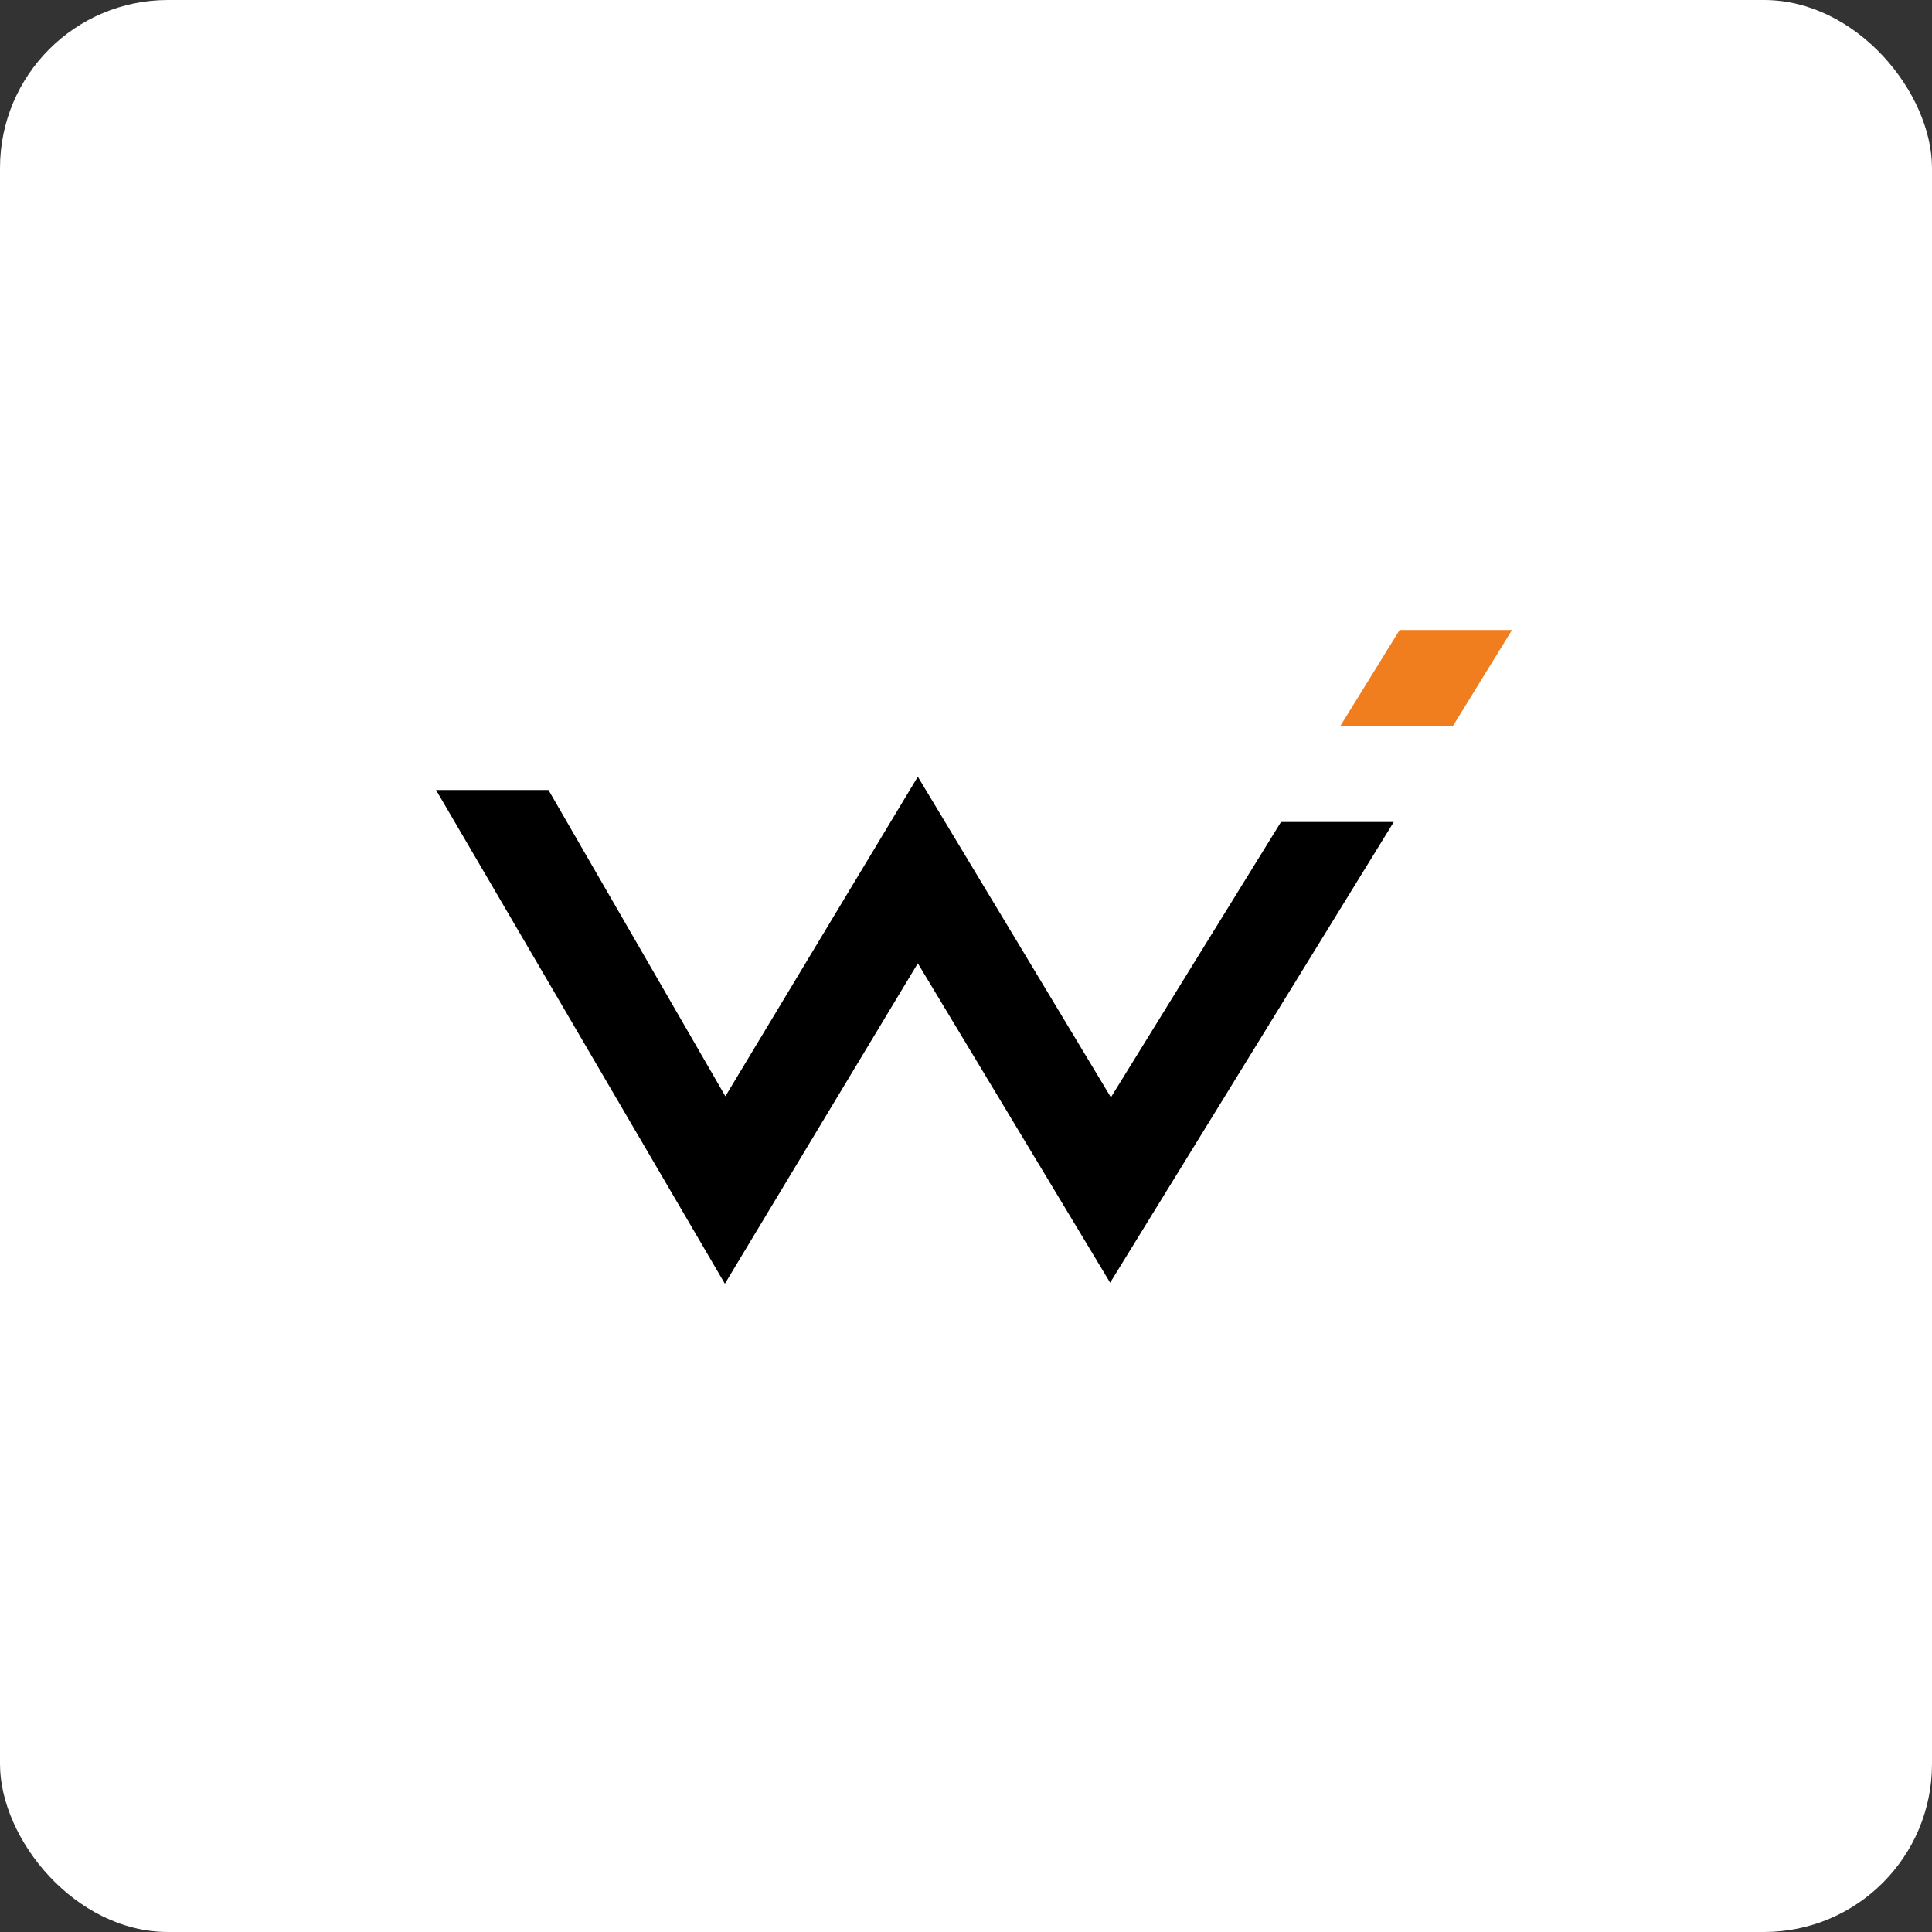
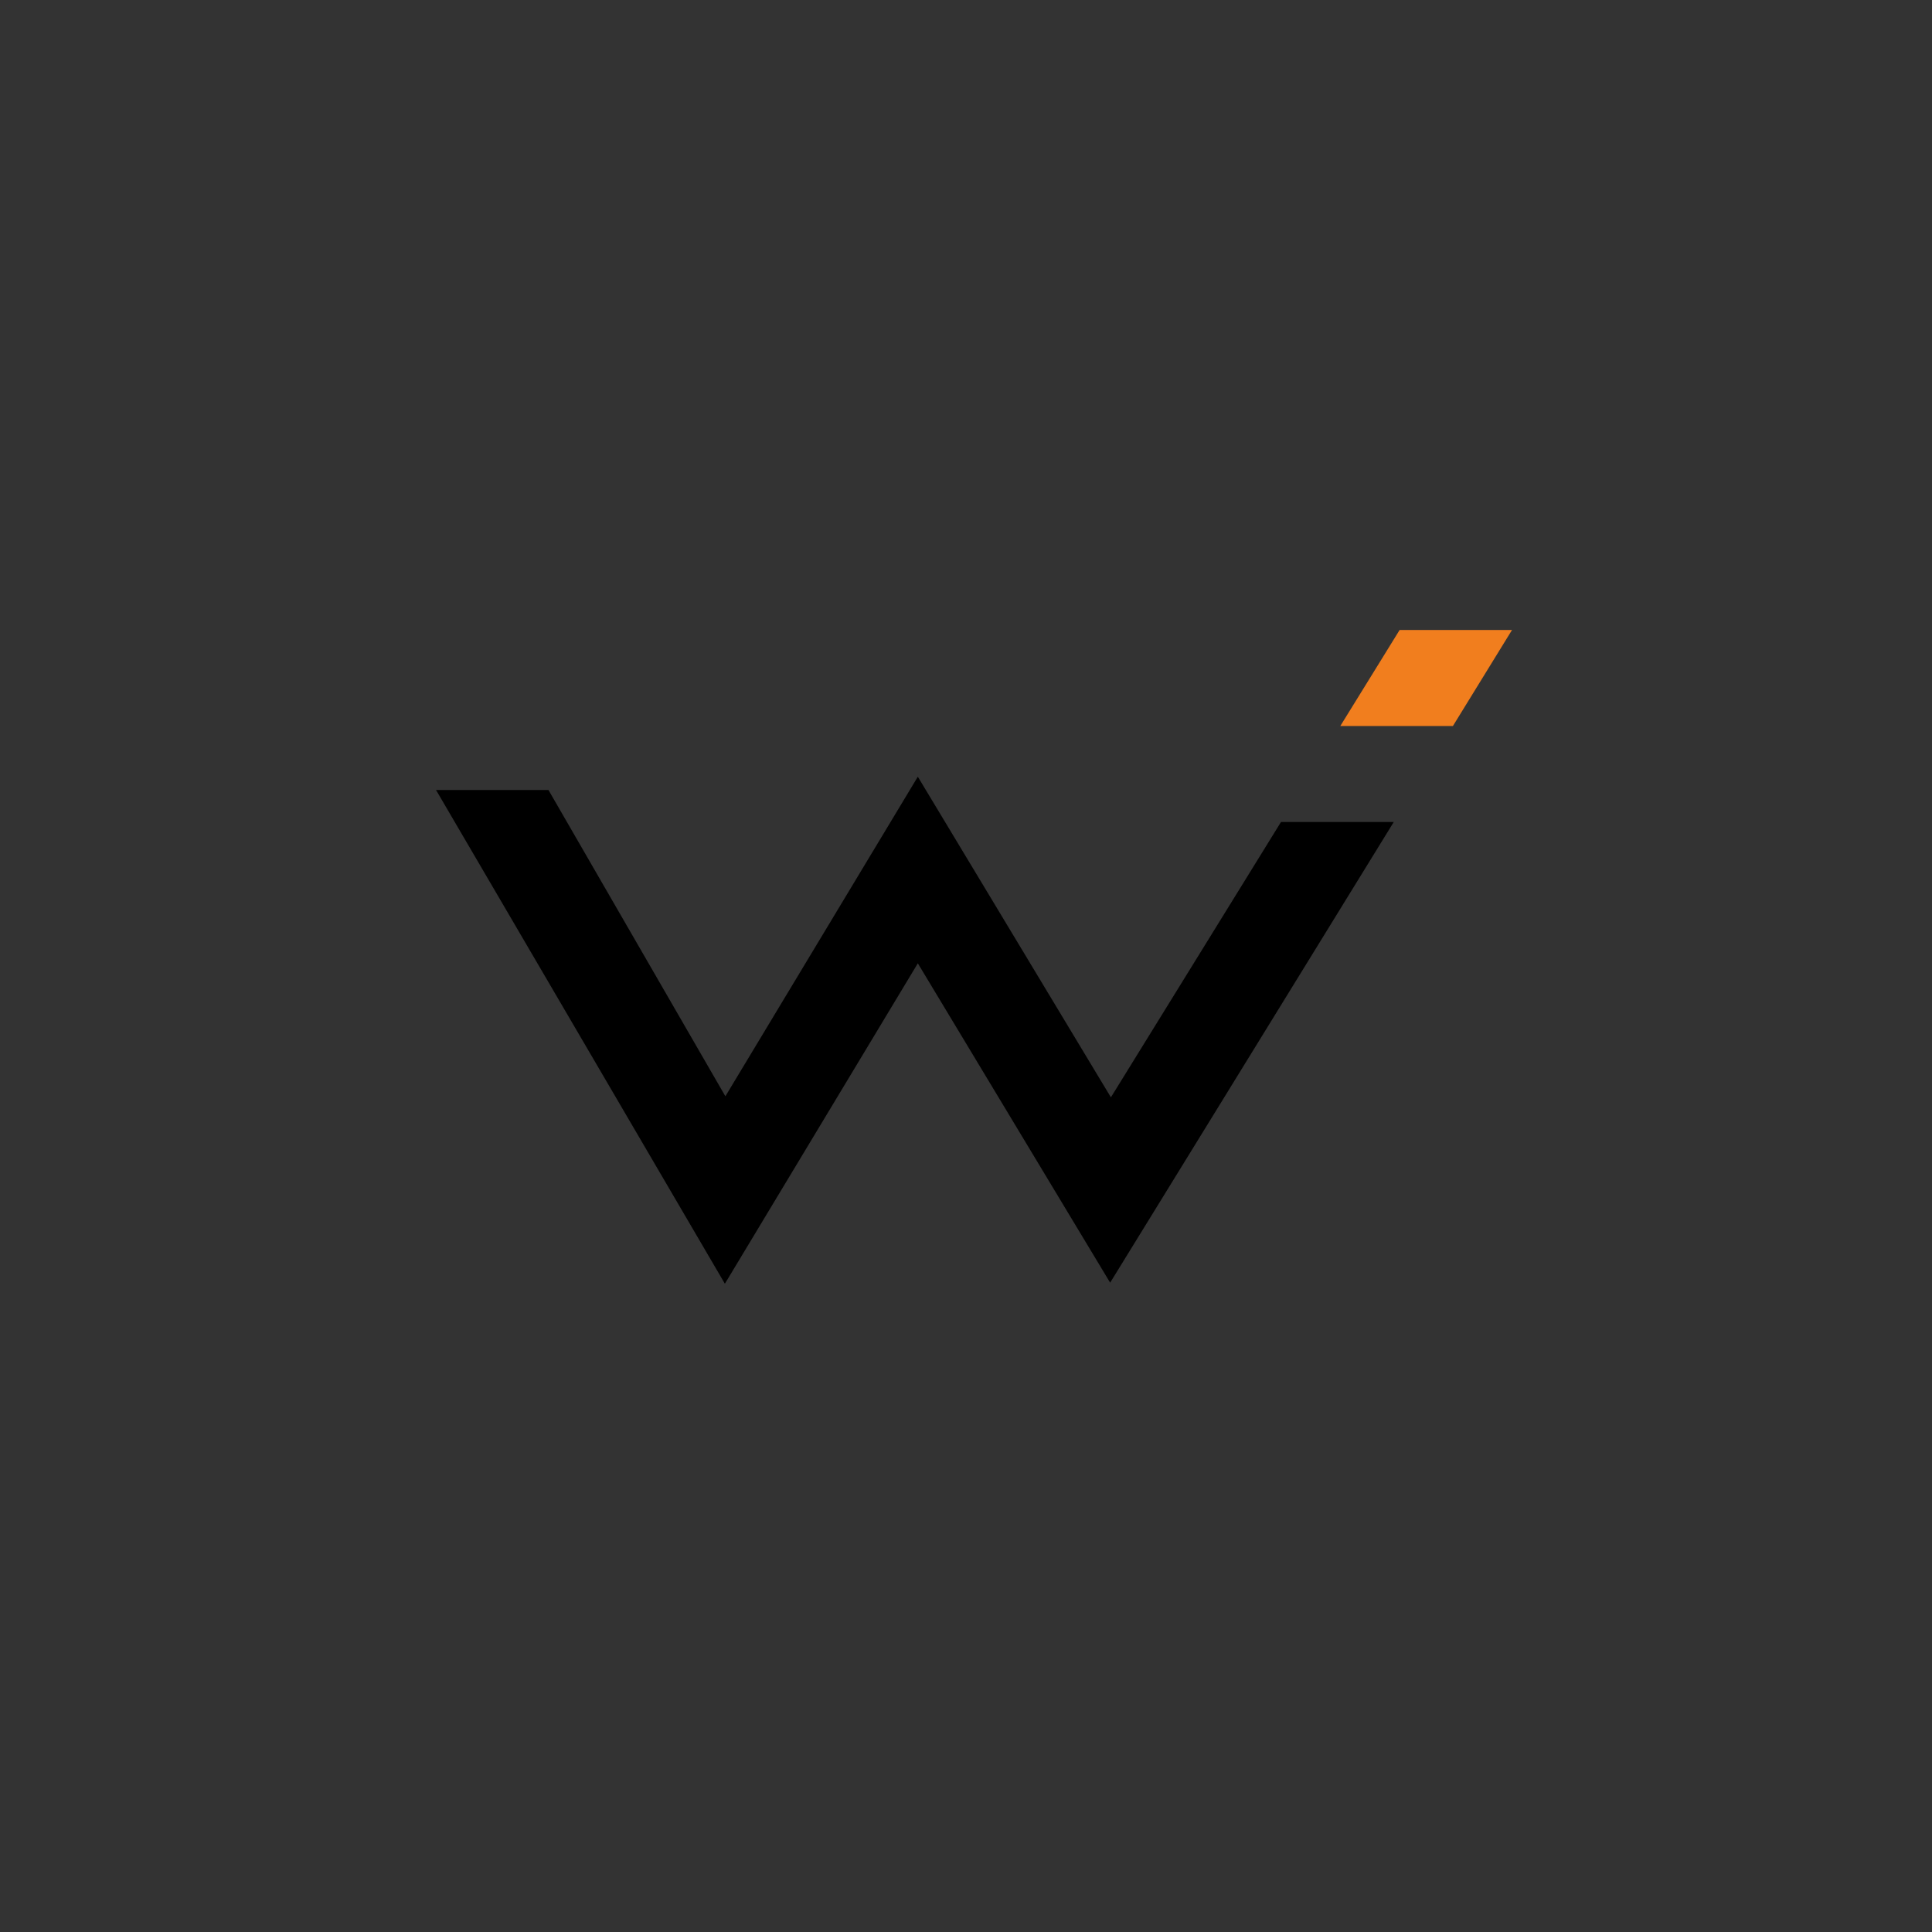
<svg xmlns="http://www.w3.org/2000/svg" width="46px" height="46px" viewBox="0 0 46 46" version="1.1">
  <rect x="0" y="0" width="46" height="46" fill="#333333" stroke="none" />
  <desc>Created with Sketch.</desc>
  <defs />
  <g id="Page-6" stroke="none" stroke-width="1" fill="none" fill-rule="evenodd">
    <g id="webceo" fill-rule="nonzero">
-       <rect id="Rectangle-17-Copy-7" fill="#FFFFFF" x="0" y="0" width="46" height="46" rx="4" />
      <g id="Group-18" transform="translate(10, 15)">
        <path d="M20.5,4.571 L23.185,4.571 L16.432,15.54 L11.853,7.936 L7.259,15.565 L0.382,3.81 L3.059,3.81 L7.271,11.102 L11.853,3.493 L16.45,11.127 L20.5,4.571 Z" id="Combined-Shape" fill="#000000" />
        <path d="M21.912,2.286 L23.324,0 L26,0 L24.593,2.286 L21.912,2.286 Z" id="Combined-Shape" fill="#F17E1E" />
      </g>
    </g>
  </g>
</svg>